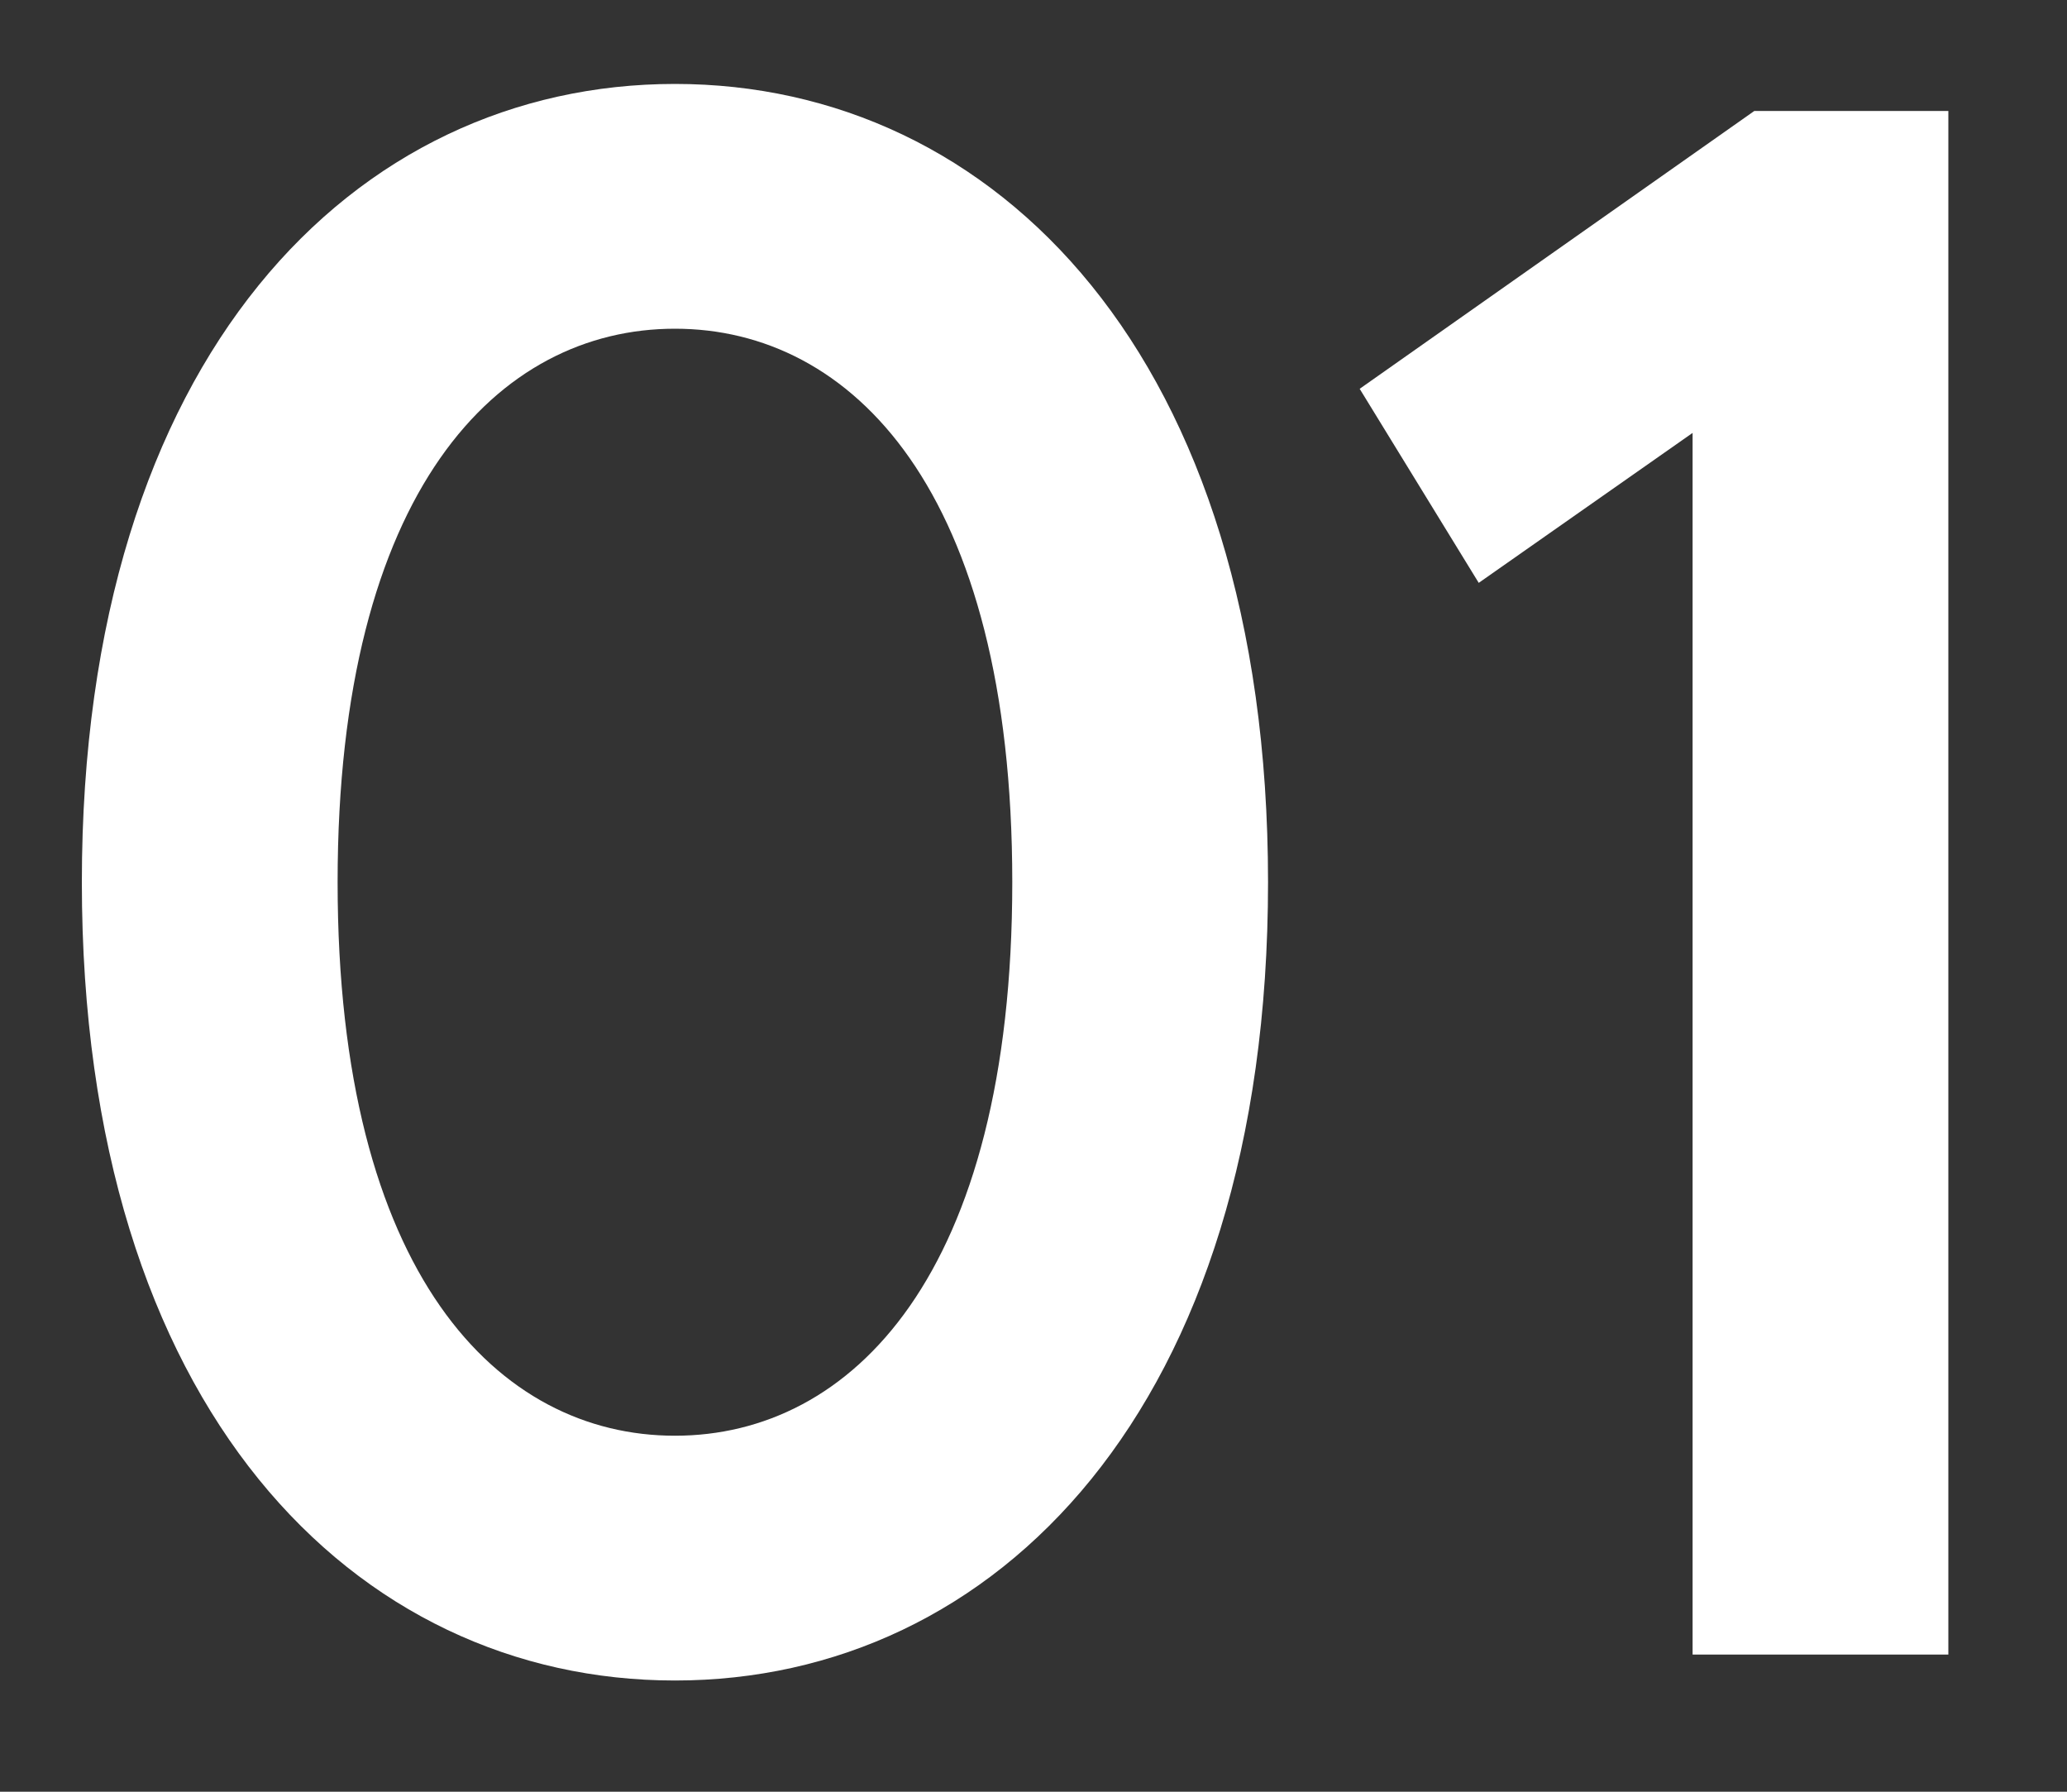
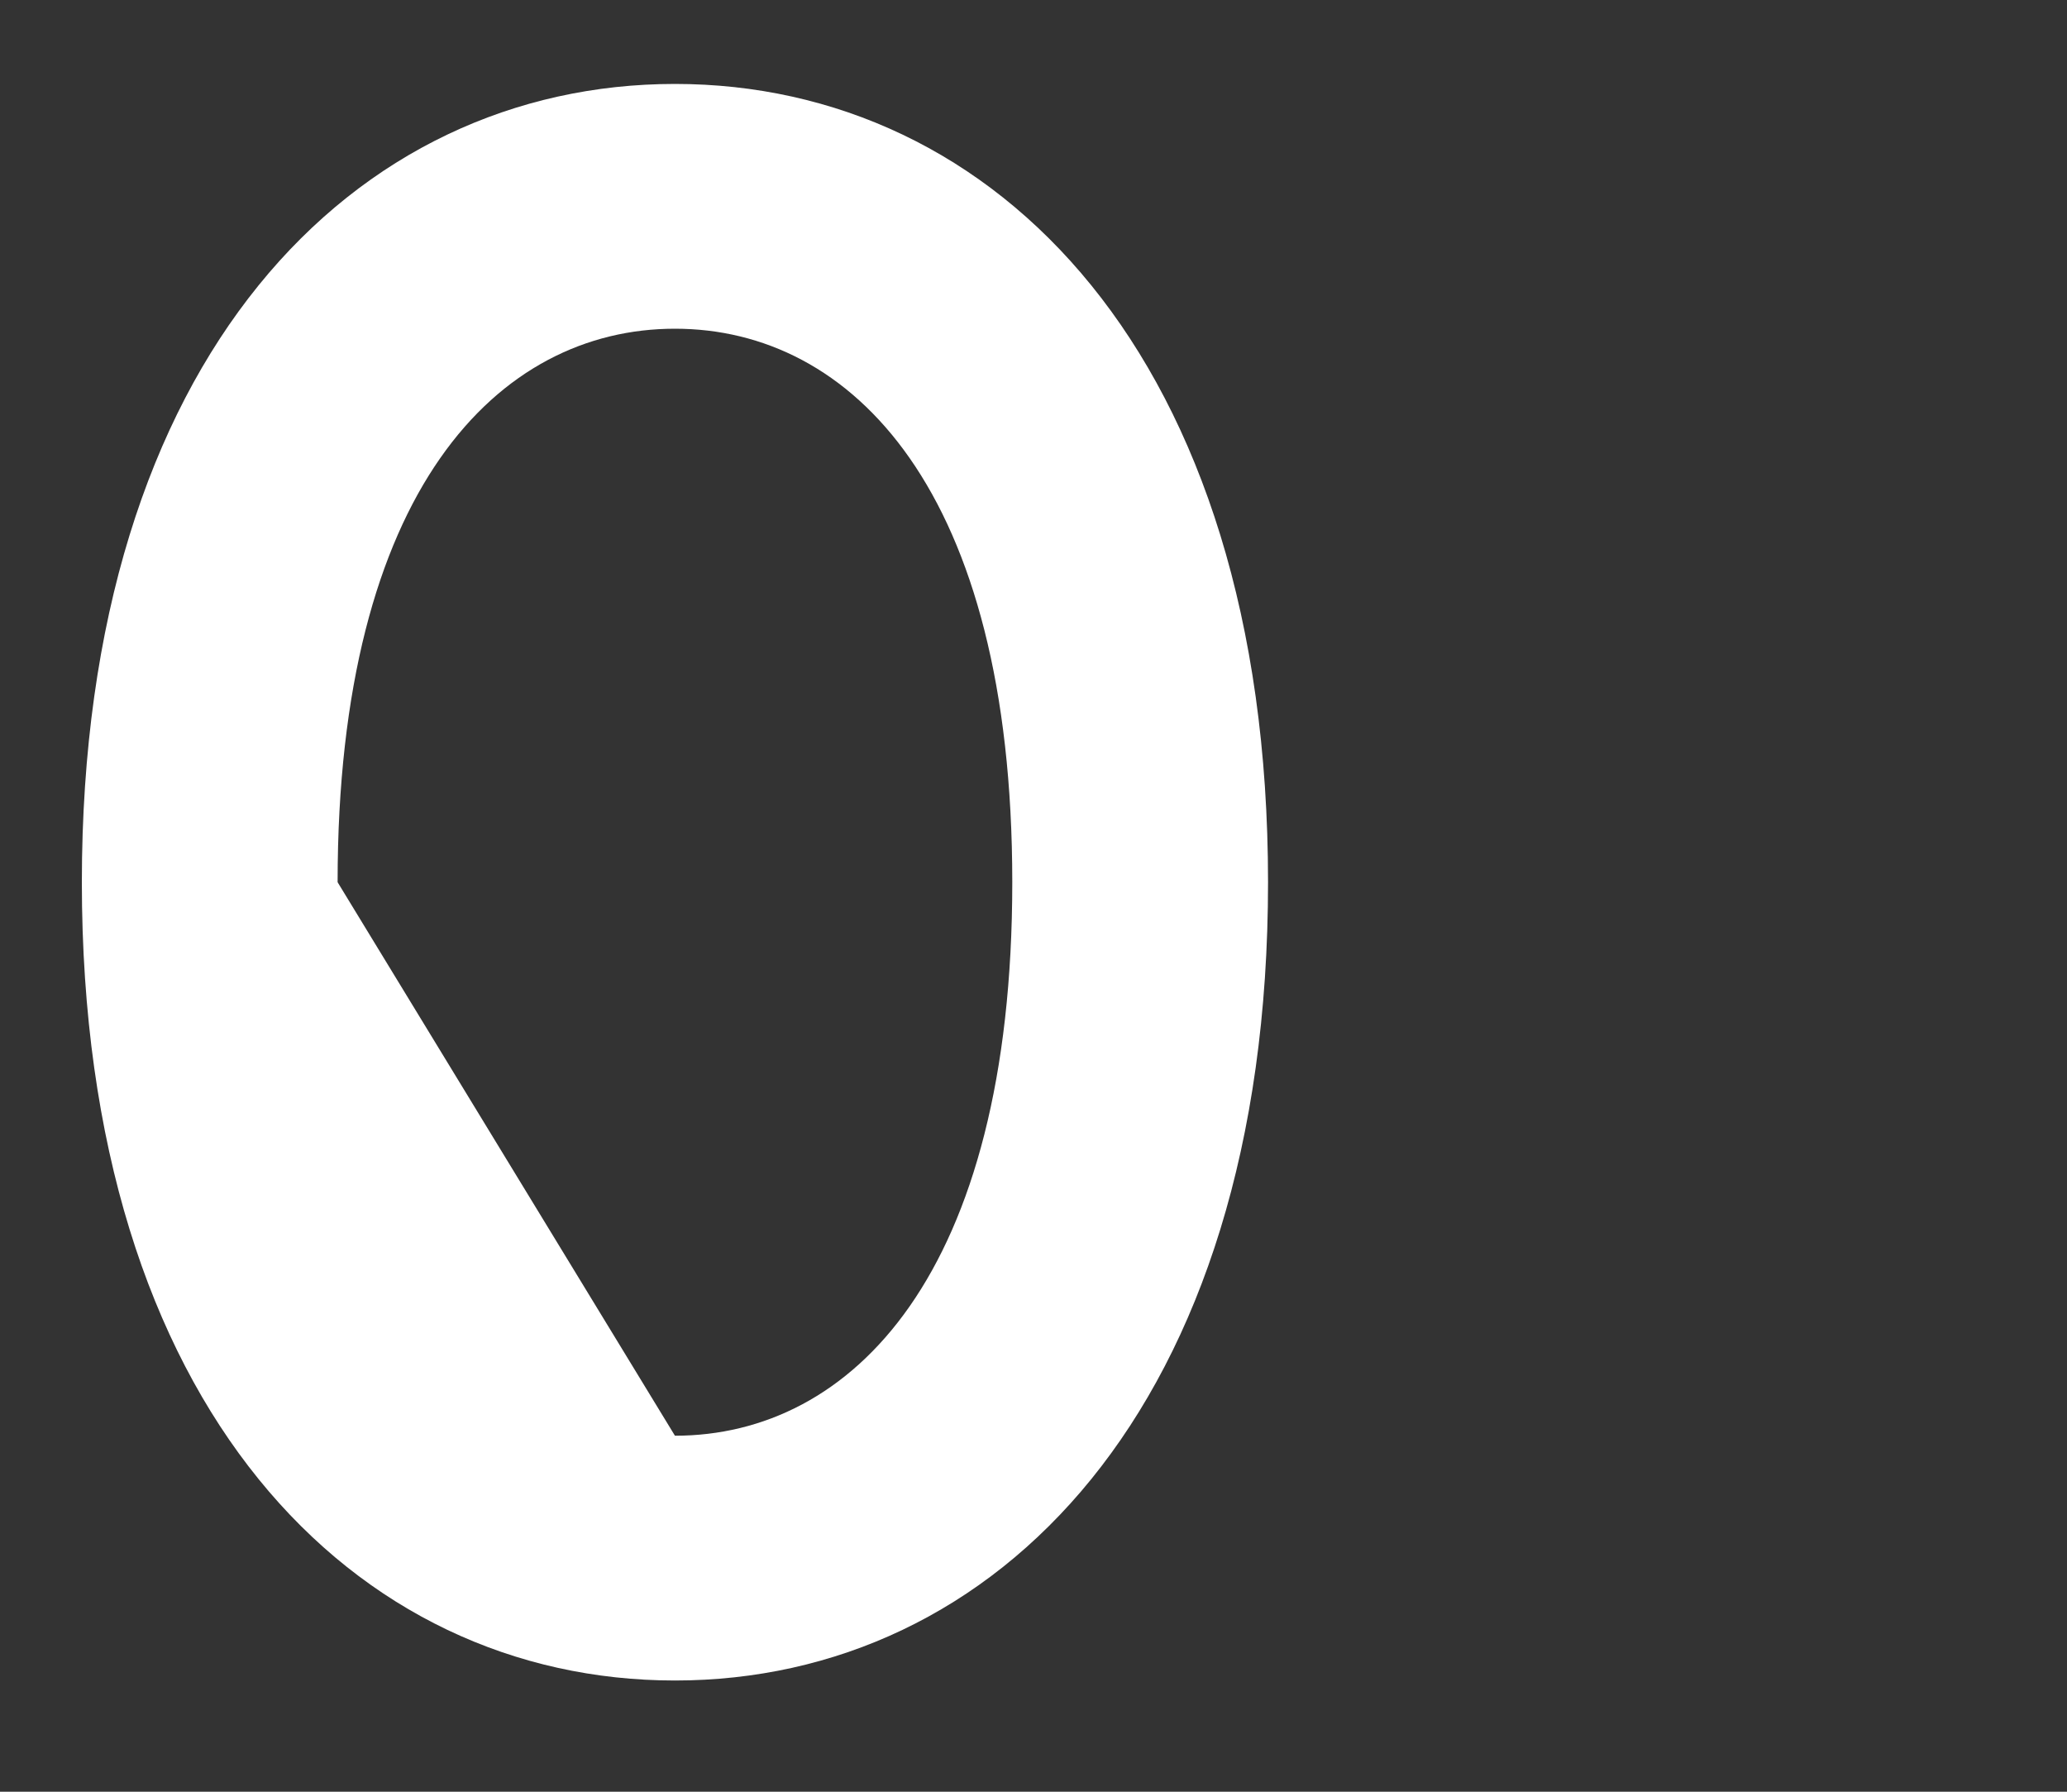
<svg xmlns="http://www.w3.org/2000/svg" width="15" height="13" viewBox="0 0 15 13" fill="none">
  <rect x="0" y="0" width="15" height="13" fill="#333333" stroke="none" />
-   <path d="M9.867 2.821L12.731 0.805H14.139V12.005H12.283V3.141L10.731 4.229L9.867 2.821Z" fill="white" />
-   <path d="M4.898 12.193C2.578 12.193 0.594 10.225 0.594 6.401C0.594 2.577 2.578 0.609 4.898 0.609C7.218 0.609 9.202 2.577 9.202 6.401C9.202 10.225 7.218 12.193 4.898 12.193ZM4.898 10.417C6.178 10.417 7.346 9.249 7.346 6.401C7.346 3.553 6.178 2.385 4.898 2.385C3.618 2.385 2.45 3.553 2.45 6.401C2.45 9.249 3.618 10.417 4.898 10.417Z" fill="white" />
+   <path d="M4.898 12.193C2.578 12.193 0.594 10.225 0.594 6.401C0.594 2.577 2.578 0.609 4.898 0.609C7.218 0.609 9.202 2.577 9.202 6.401C9.202 10.225 7.218 12.193 4.898 12.193ZM4.898 10.417C6.178 10.417 7.346 9.249 7.346 6.401C7.346 3.553 6.178 2.385 4.898 2.385C3.618 2.385 2.45 3.553 2.45 6.401Z" fill="white" />
</svg>